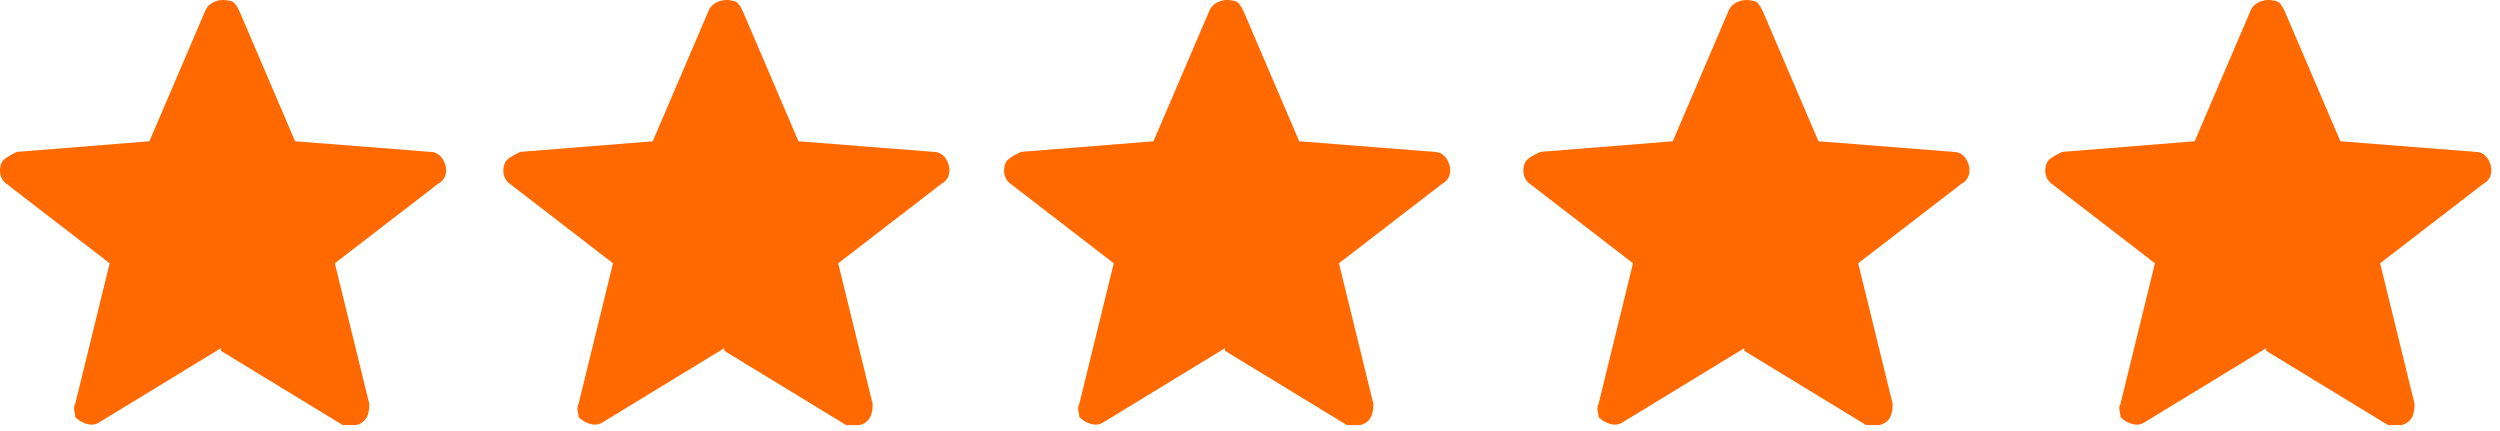
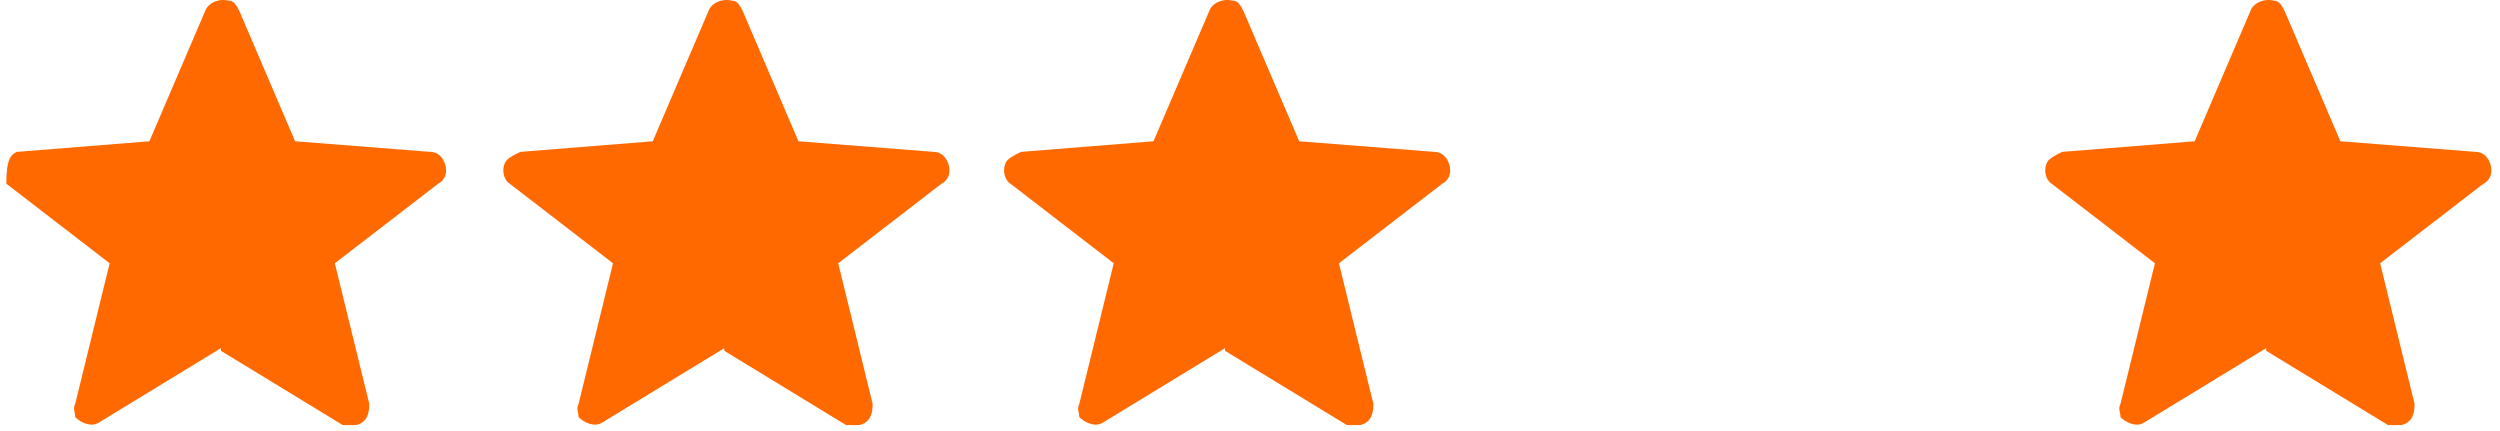
<svg xmlns="http://www.w3.org/2000/svg" width="116" height="20" viewBox="0 0 116 20" fill="none">
-   <path fill-rule="evenodd" clip-rule="evenodd" d="M10.251 16.154L4.597 19.601C4.228 19.847 3.736 19.601 3.49 19.354C3.49 19.108 3.367 18.985 3.49 18.739L5.088 12.216L0.294 8.524C-0.075 8.278 -0.075 7.663 0.171 7.416C0.294 7.293 0.54 7.17 0.786 7.047L6.932 6.555L9.514 0.524C9.637 0.155 10.128 -0.091 10.62 0.032C10.866 0.032 10.989 0.278 11.112 0.524L13.693 6.555L19.962 7.047C20.454 7.047 20.7 7.539 20.7 7.909C20.7 8.155 20.577 8.401 20.331 8.524L15.537 12.216L17.135 18.739C17.135 19.231 17.012 19.601 16.521 19.724C16.275 19.724 16.029 19.724 15.906 19.724L10.251 16.278V16.154Z" fill="#FF6900" />
+   <path fill-rule="evenodd" clip-rule="evenodd" d="M10.251 16.154L4.597 19.601C4.228 19.847 3.736 19.601 3.49 19.354C3.49 19.108 3.367 18.985 3.49 18.739L5.088 12.216L0.294 8.524C0.294 7.293 0.54 7.17 0.786 7.047L6.932 6.555L9.514 0.524C9.637 0.155 10.128 -0.091 10.62 0.032C10.866 0.032 10.989 0.278 11.112 0.524L13.693 6.555L19.962 7.047C20.454 7.047 20.7 7.539 20.7 7.909C20.7 8.155 20.577 8.401 20.331 8.524L15.537 12.216L17.135 18.739C17.135 19.231 17.012 19.601 16.521 19.724C16.275 19.724 16.029 19.724 15.906 19.724L10.251 16.278V16.154Z" fill="#FF6900" />
  <path fill-rule="evenodd" clip-rule="evenodd" d="M33.607 16.154L27.952 19.601C27.583 19.847 27.092 19.601 26.846 19.354C26.846 19.108 26.723 18.985 26.846 18.739L28.444 12.216L23.65 8.524C23.281 8.278 23.281 7.663 23.527 7.416C23.65 7.293 23.896 7.17 24.141 7.047L30.288 6.555L32.869 0.524C32.992 0.155 33.484 -0.091 33.976 0.032C34.221 0.032 34.344 0.278 34.467 0.524L37.049 6.555L43.318 7.047C43.81 7.047 44.056 7.539 44.056 7.909C44.056 8.155 43.933 8.401 43.687 8.524L38.893 12.216L40.491 18.739C40.491 19.231 40.368 19.601 39.876 19.724C39.63 19.724 39.384 19.724 39.261 19.724L33.607 16.278V16.154Z" fill="#FF6900" />
  <path fill-rule="evenodd" clip-rule="evenodd" d="M56.841 16.154L51.187 19.601C50.818 19.847 50.326 19.601 50.08 19.354C50.08 19.108 49.957 18.985 50.08 18.739L51.678 12.216L46.884 8.524C46.515 8.278 46.515 7.663 46.761 7.416C46.884 7.293 47.13 7.17 47.376 7.047L53.522 6.555L56.104 0.524C56.227 0.155 56.718 -0.091 57.21 0.032C57.456 0.032 57.579 0.278 57.702 0.524L60.283 6.555L66.552 7.047C67.044 7.047 67.29 7.539 67.29 7.909C67.29 8.155 67.167 8.401 66.921 8.524L62.127 12.216L63.725 18.739C63.725 19.231 63.602 19.601 63.11 19.724C62.864 19.724 62.619 19.724 62.496 19.724L56.841 16.278V16.154Z" fill="#FF6900" />
-   <path fill-rule="evenodd" clip-rule="evenodd" d="M80.935 16.154L75.28 19.601C74.912 19.847 74.42 19.601 74.174 19.354C74.174 19.108 74.051 18.985 74.174 18.739L75.772 12.216L70.978 8.524C70.609 8.278 70.609 7.663 70.855 7.416C70.978 7.293 71.224 7.17 71.47 7.047L77.616 6.555L80.197 0.524C80.32 0.155 80.812 -0.091 81.304 0.032C81.549 0.032 81.672 0.278 81.795 0.524L84.377 6.555L90.646 7.047C91.138 7.047 91.384 7.539 91.384 7.909C91.384 8.155 91.261 8.401 91.015 8.524L86.221 12.216L87.819 18.739C87.819 19.231 87.696 19.601 87.204 19.724C86.958 19.724 86.712 19.724 86.59 19.724L80.935 16.278V16.154Z" fill="#FF6900" />
  <path fill-rule="evenodd" clip-rule="evenodd" d="M105.152 16.154L99.497 19.601C99.128 19.847 98.637 19.601 98.391 19.354C98.391 19.108 98.268 18.985 98.391 18.739L99.989 12.216L95.195 8.524C94.826 8.278 94.826 7.663 95.072 7.416C95.195 7.293 95.441 7.17 95.686 7.047L101.833 6.555L104.414 0.524C104.537 0.155 105.029 -0.091 105.52 0.032C105.766 0.032 105.889 0.278 106.012 0.524L108.594 6.555L114.863 7.047C115.355 7.047 115.6 7.539 115.6 7.909C115.6 8.155 115.478 8.401 115.232 8.524L110.438 12.216L112.036 18.739C112.036 19.231 111.913 19.601 111.421 19.724C111.175 19.724 110.929 19.724 110.806 19.724L105.152 16.278V16.154Z" fill="#FF6900" />
</svg>